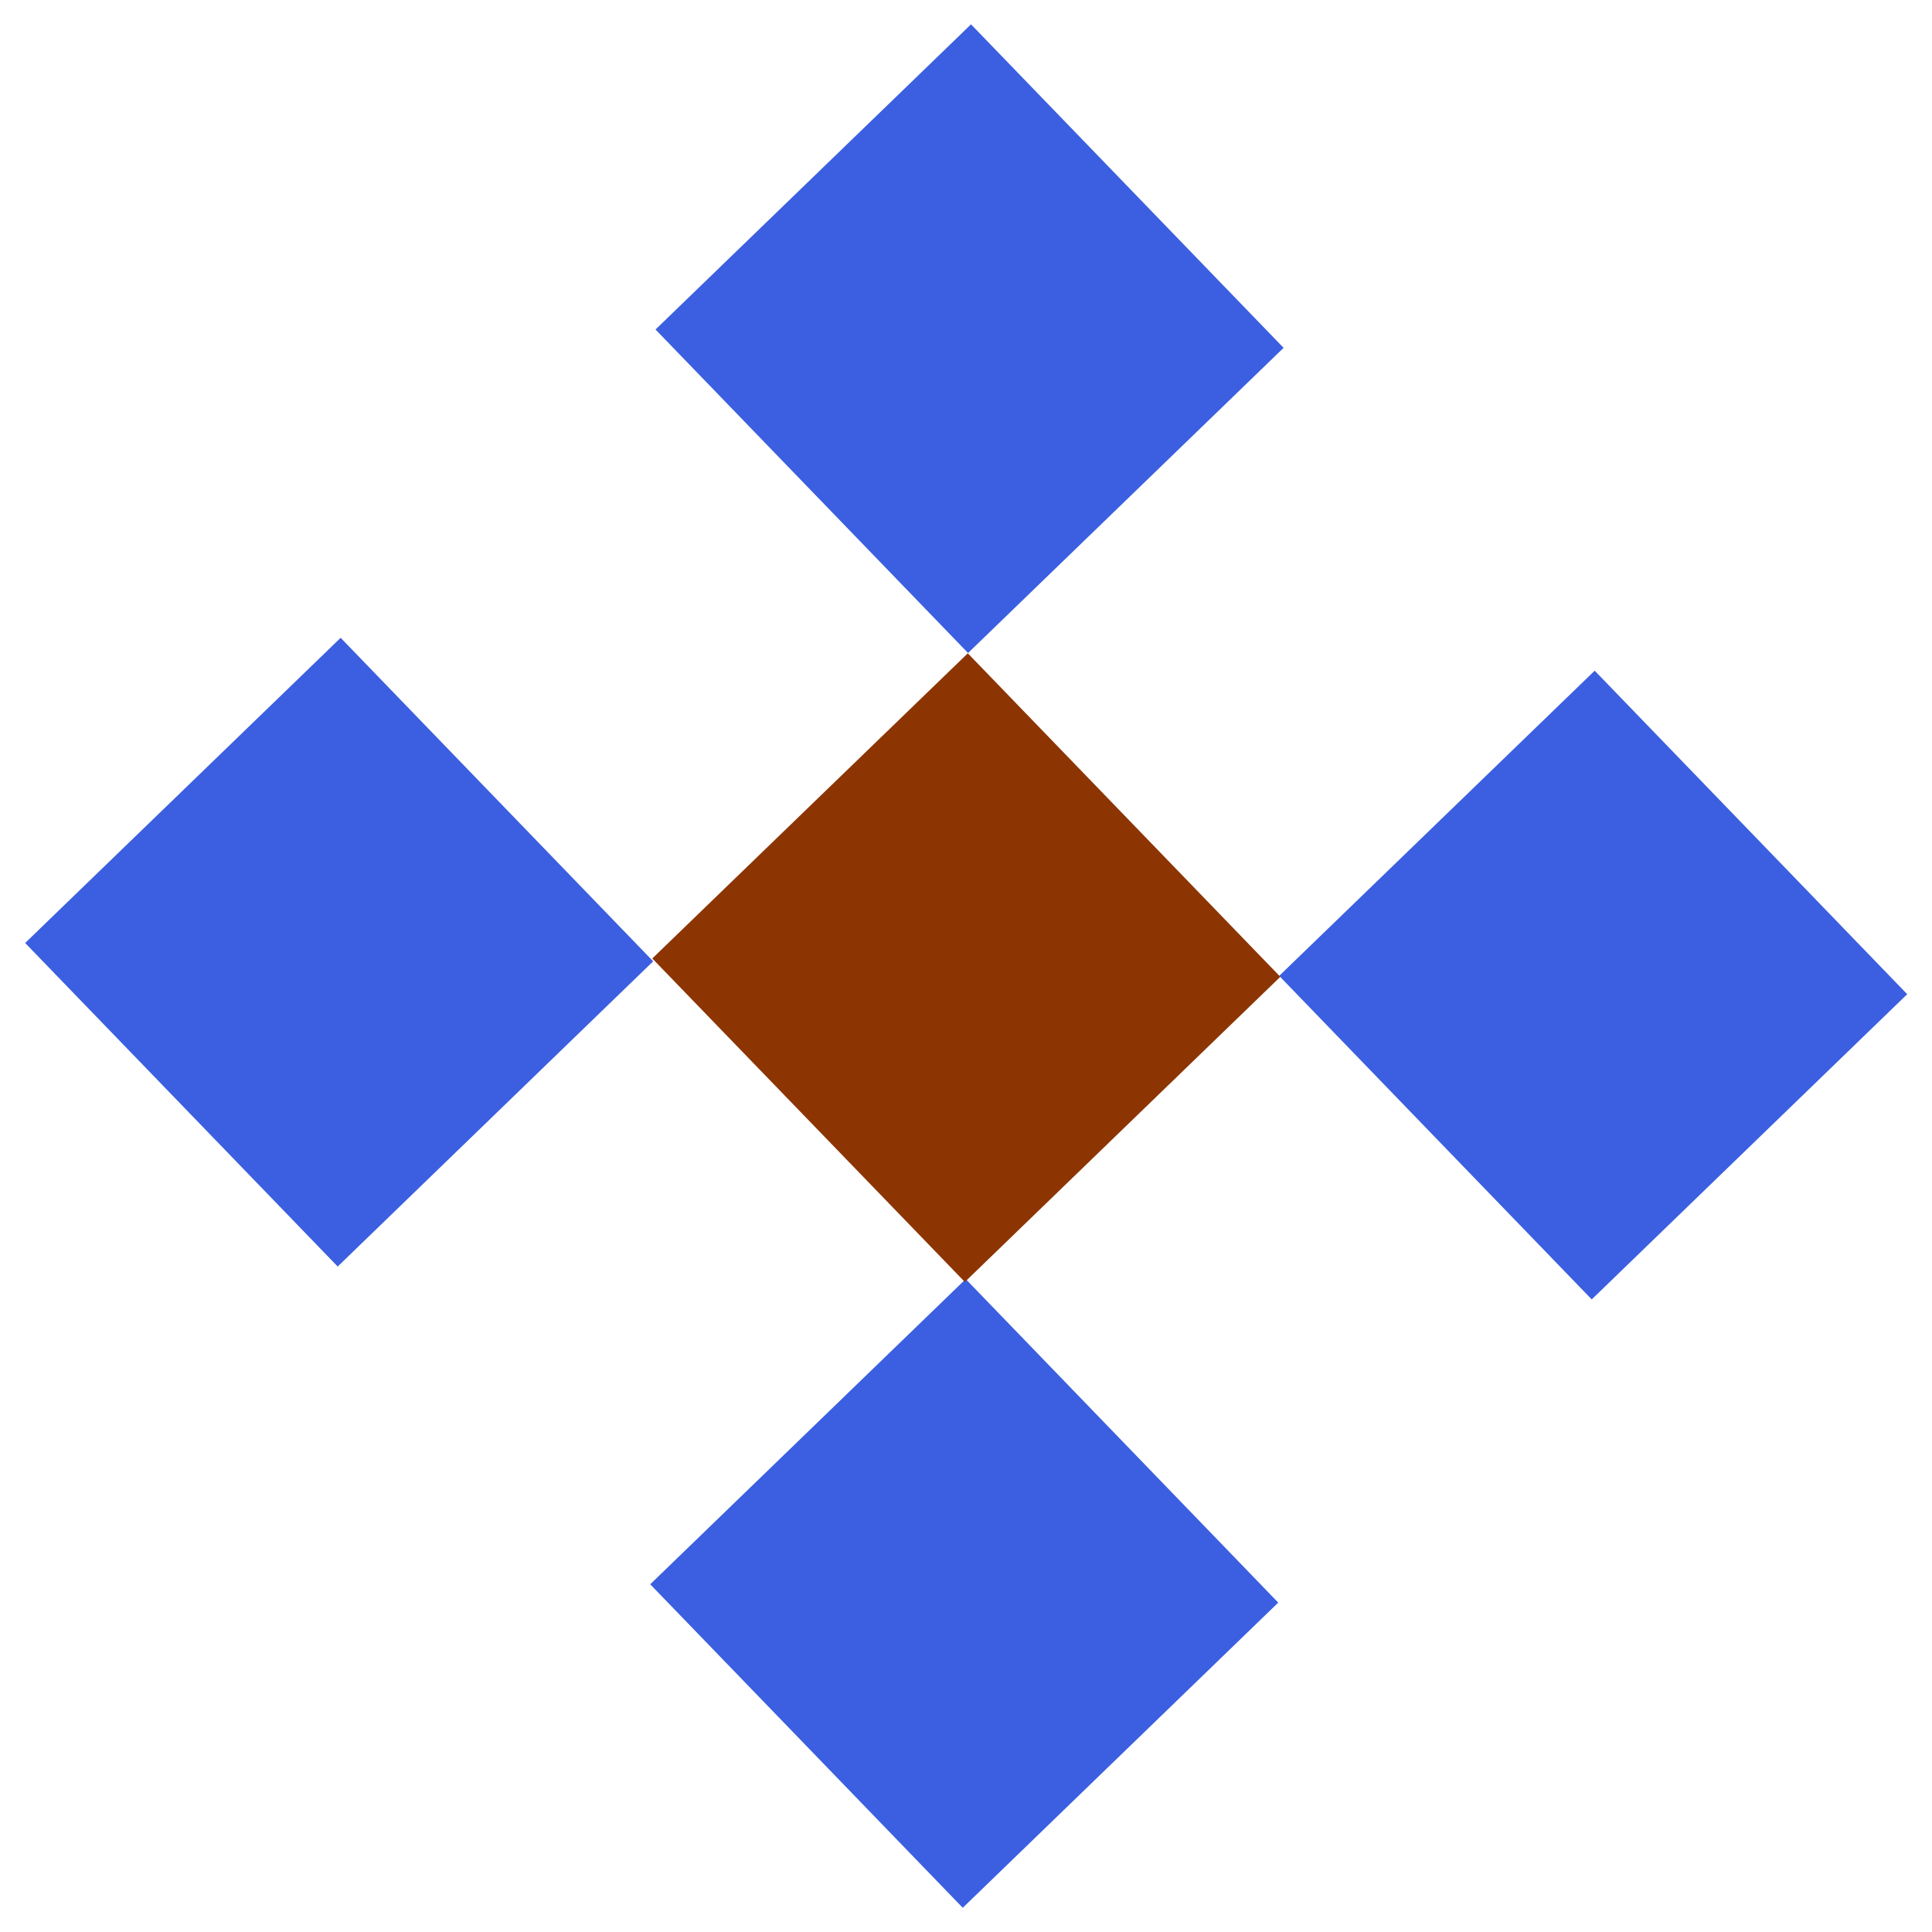
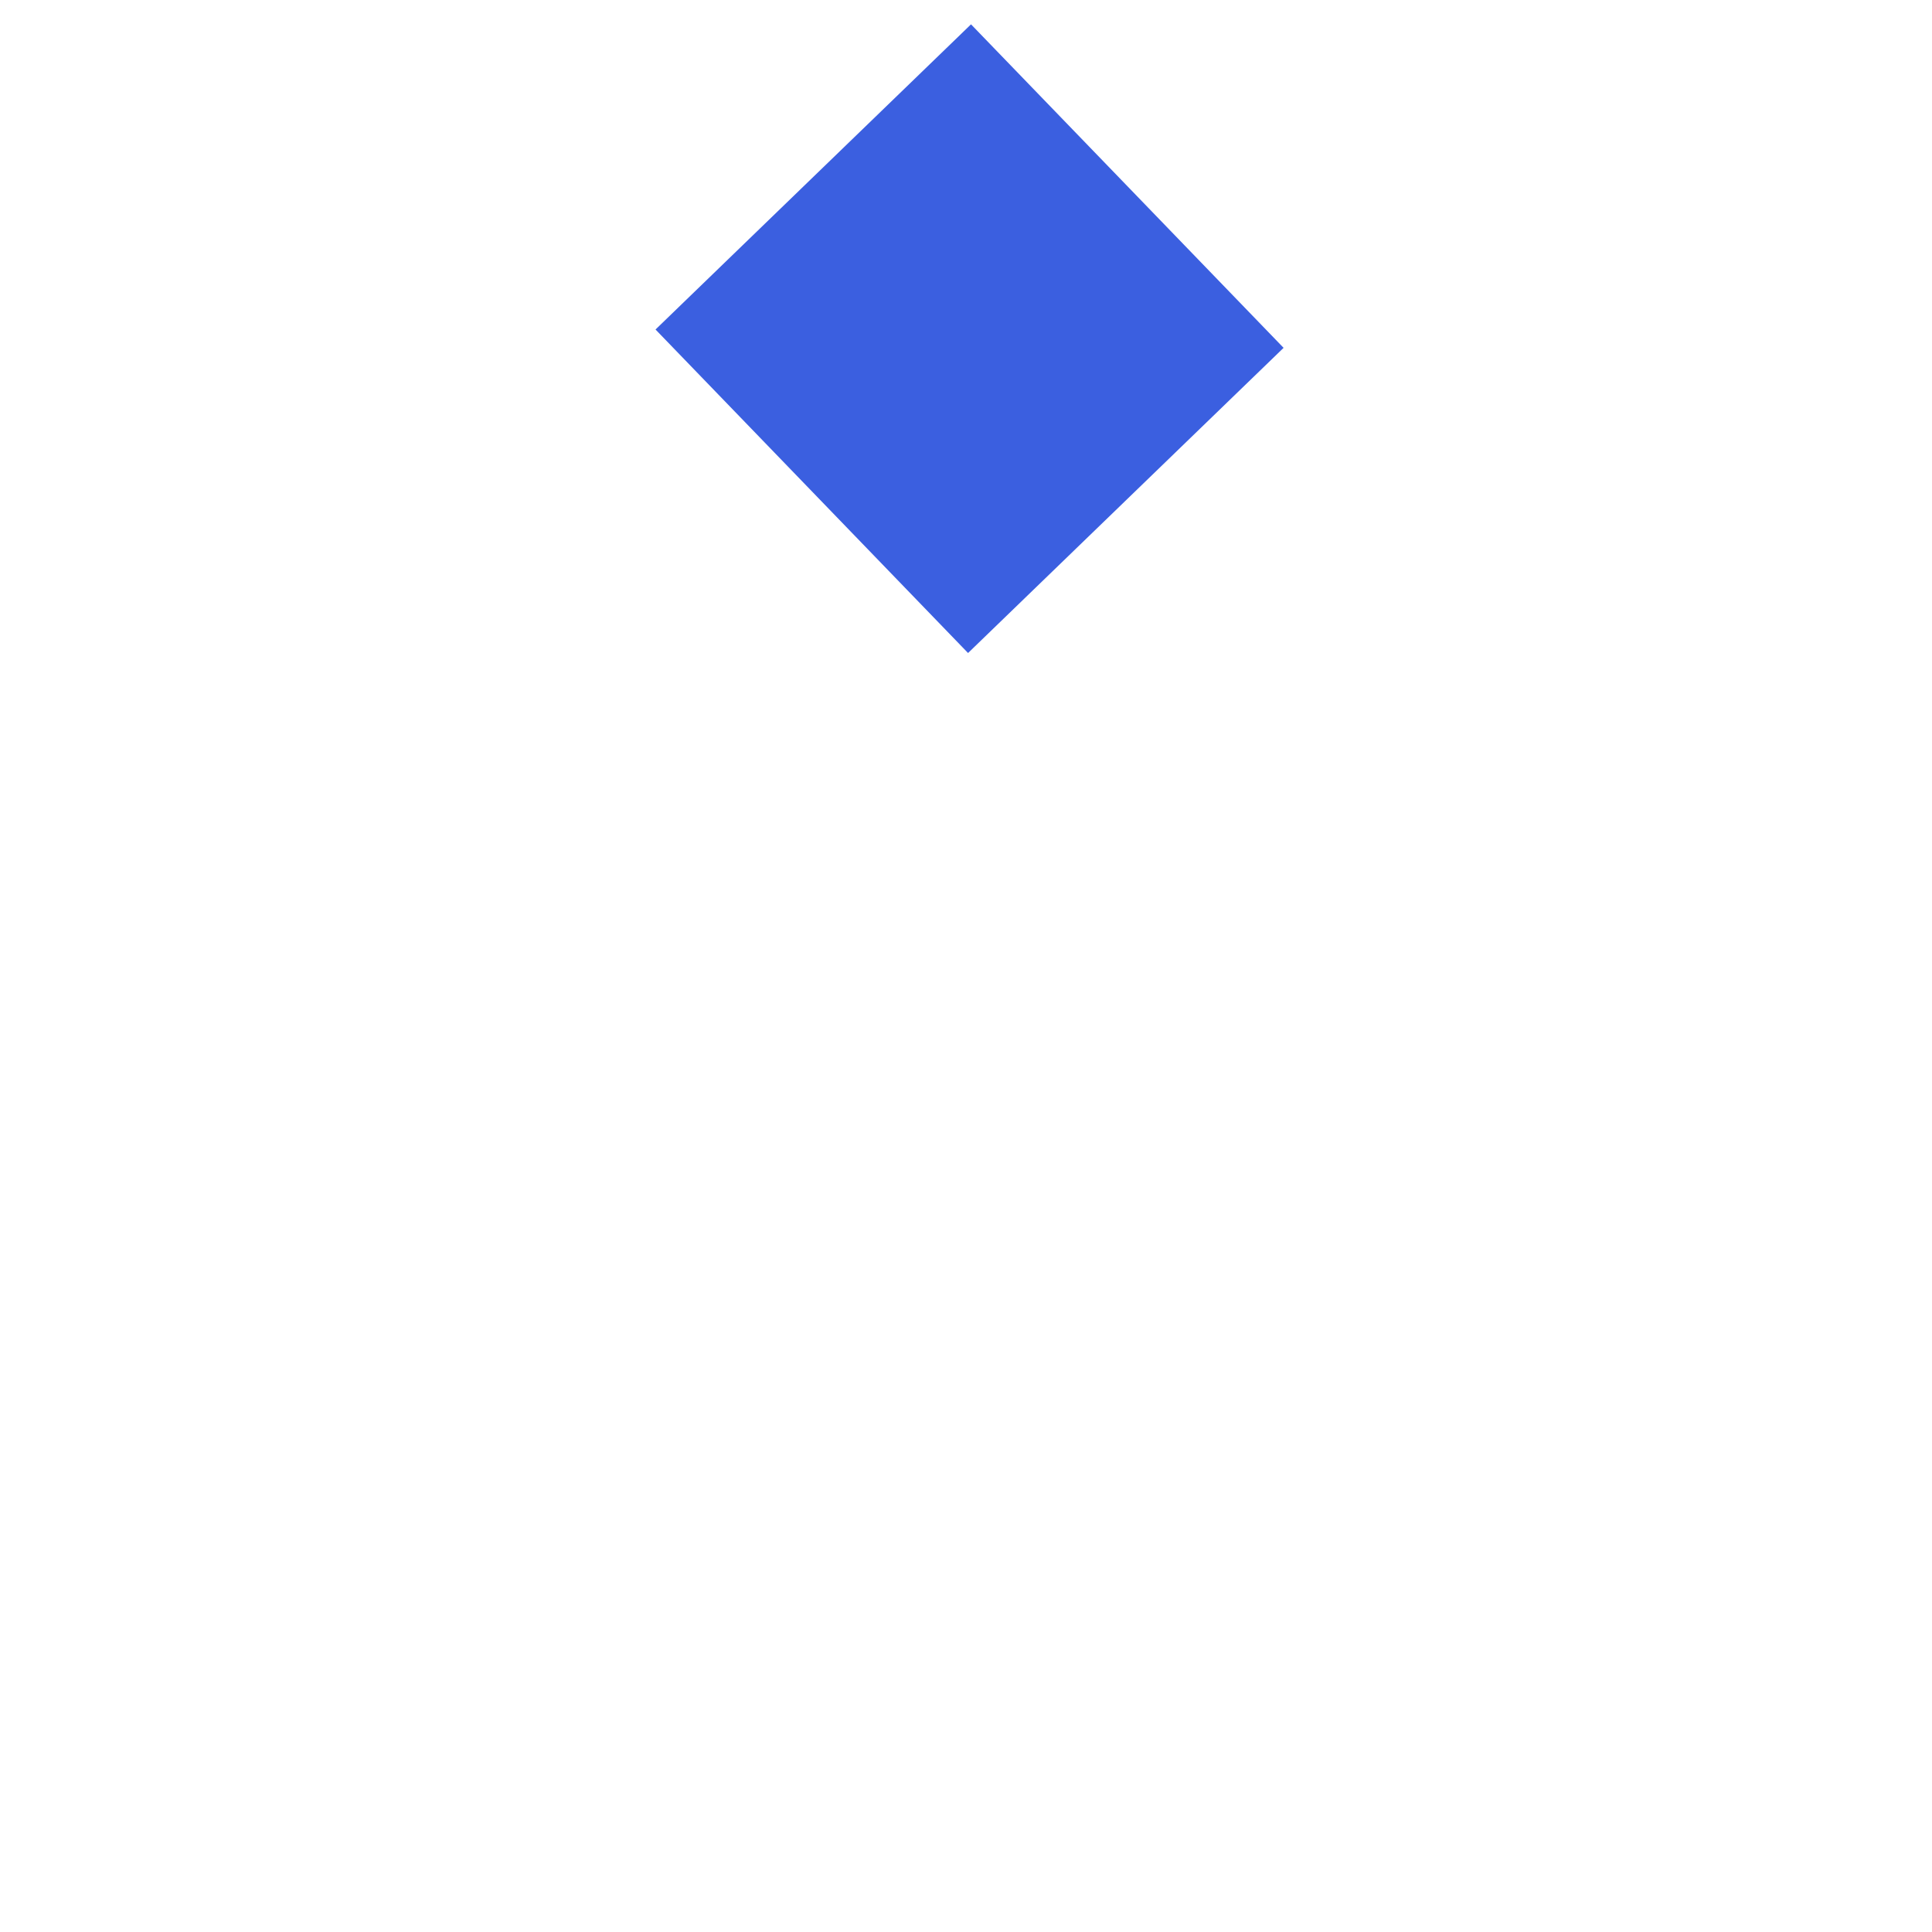
<svg xmlns="http://www.w3.org/2000/svg" width="47" height="47" viewBox="0 0 47 47" fill="none">
-   <path d="M31.119 23.74L38.722 31.611L46.397 24.186L38.794 16.316L31.119 23.74Z" fill="#3B5FE0" />
-   <path d="M15.818 38.541L23.421 46.411L31.096 38.987L23.493 31.116L15.818 38.541Z" fill="#3B5FE0" />
-   <path d="M0.612 22.94L8.215 30.811L15.89 23.386L8.287 15.516L0.612 22.94Z" fill="#3B5FE0" />
  <path d="M15.947 8.016L23.55 15.886L31.226 8.462L23.622 0.592L15.947 8.016Z" fill="#3B5FE0" />
-   <path d="M15.868 23.317L23.472 31.187L31.147 23.763L23.544 15.893L15.868 23.317Z" fill="#8C3503" />
</svg>